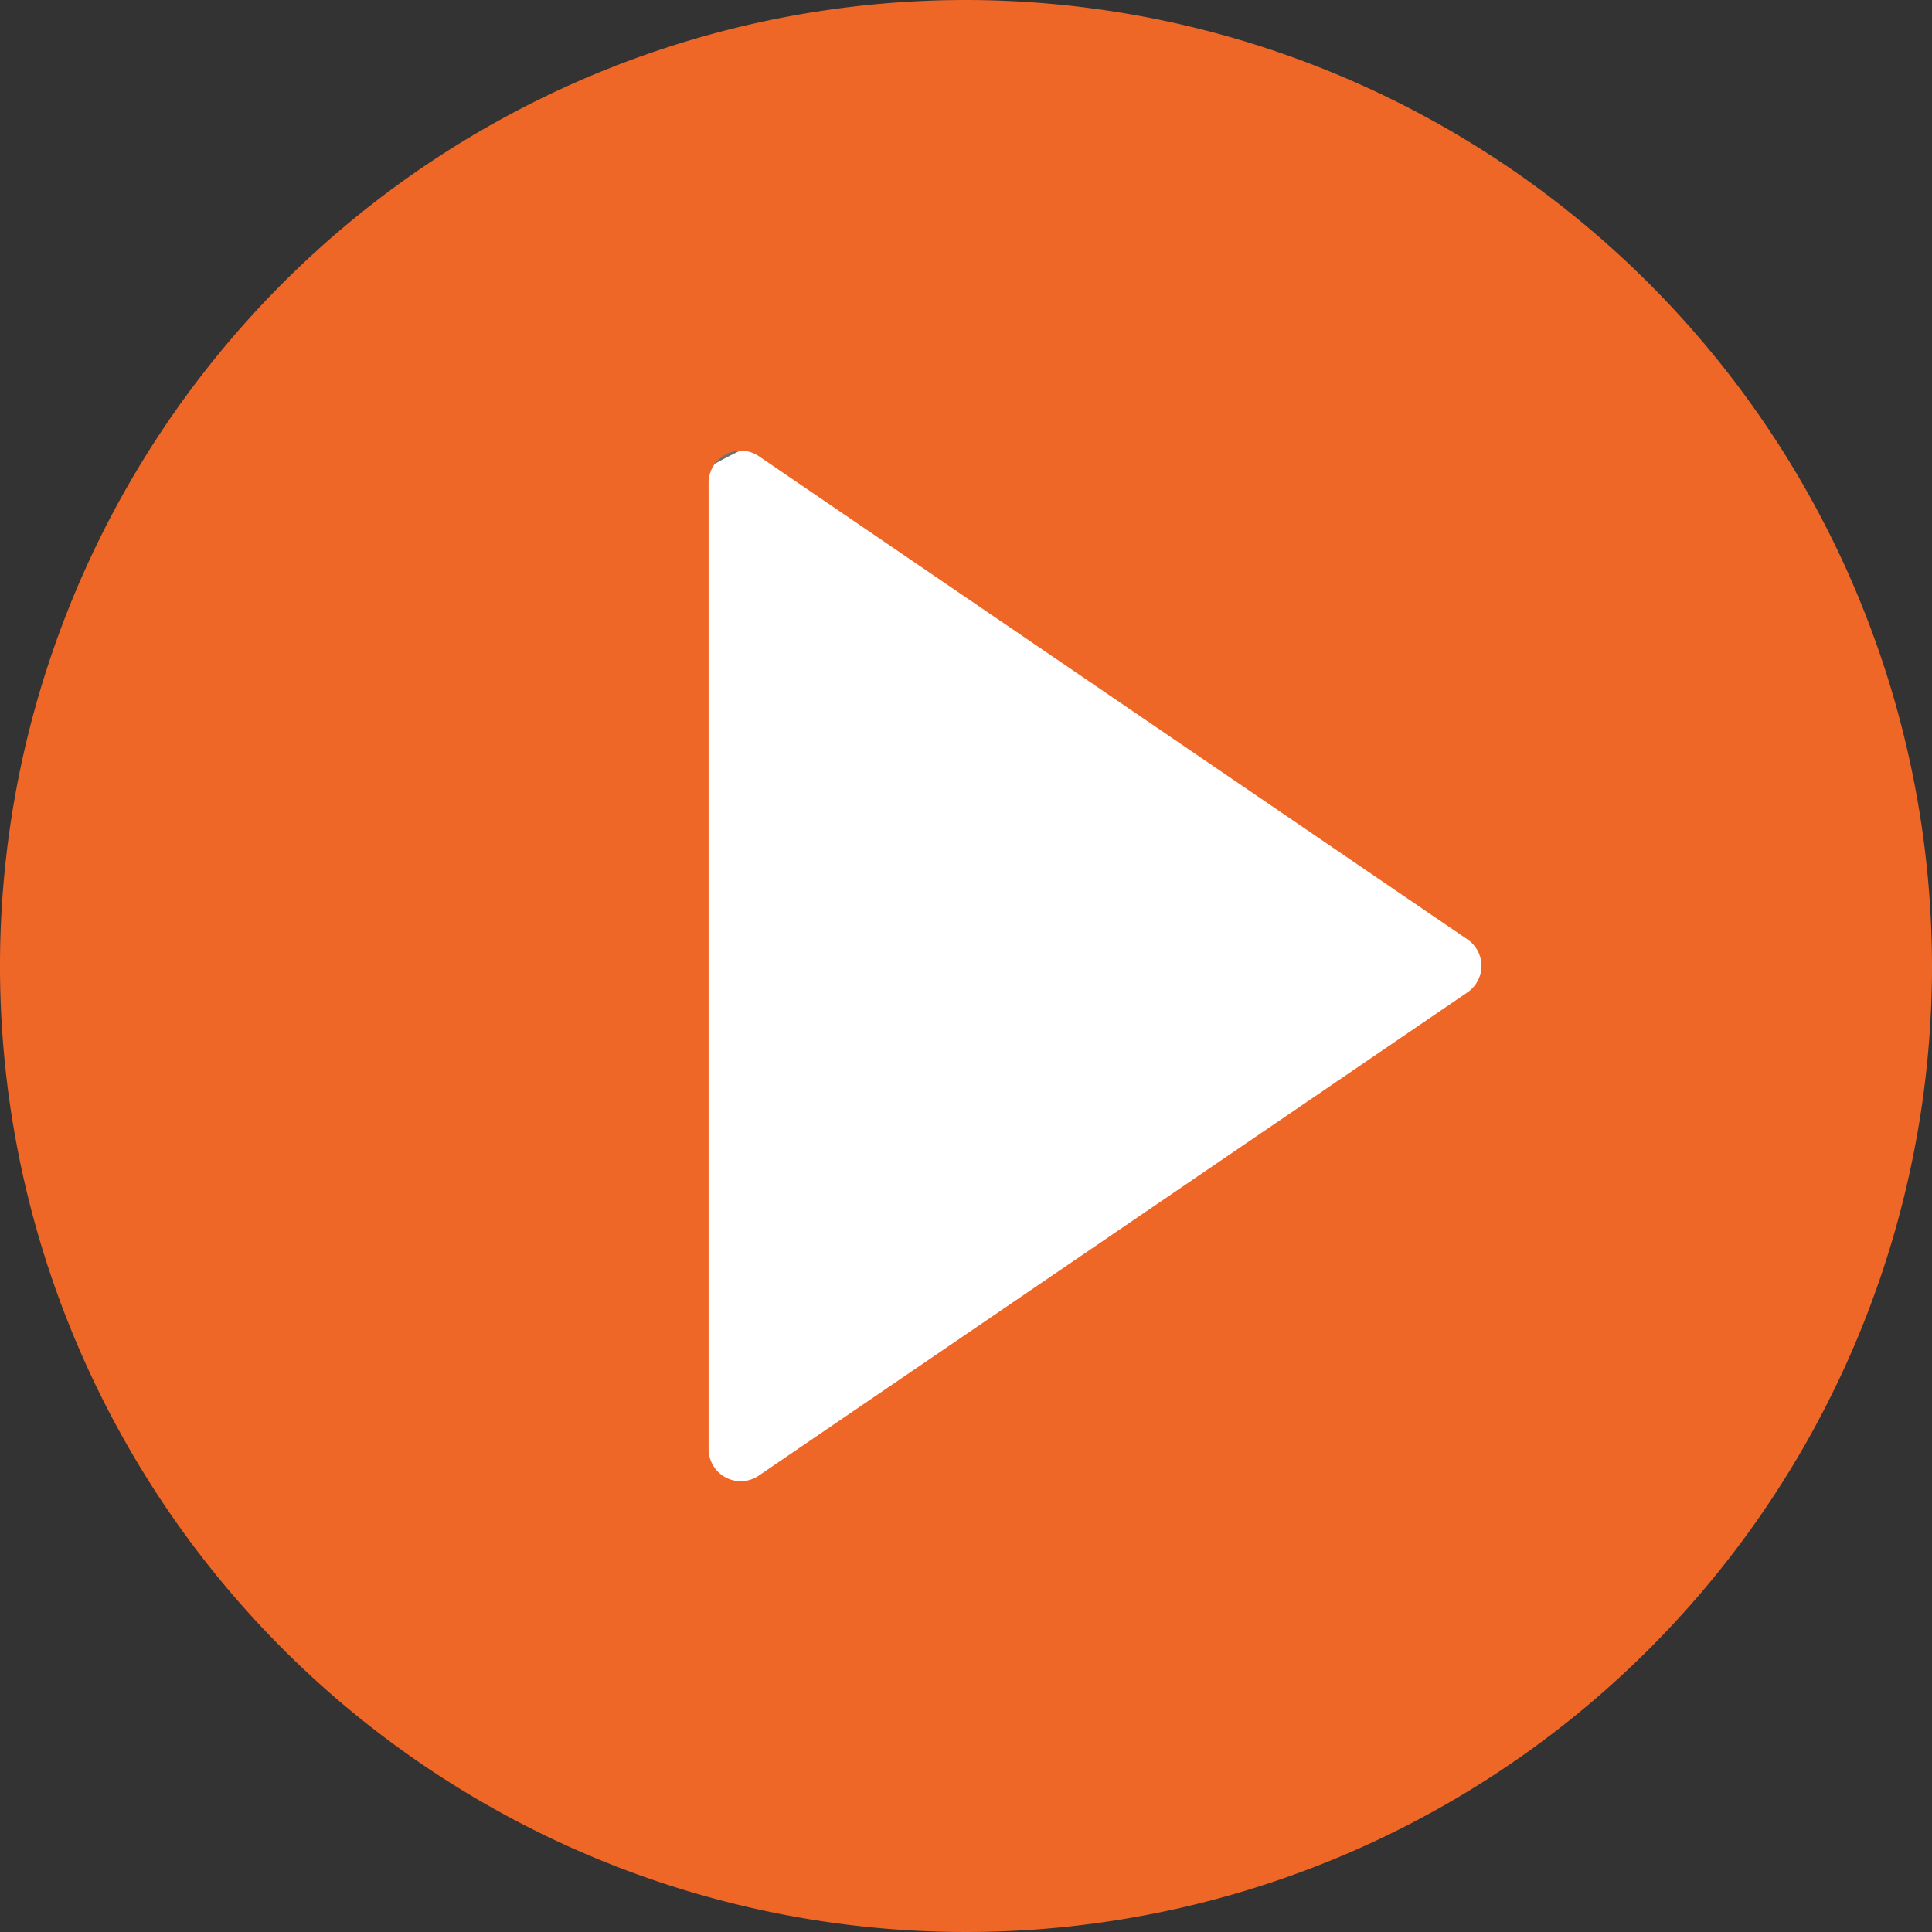
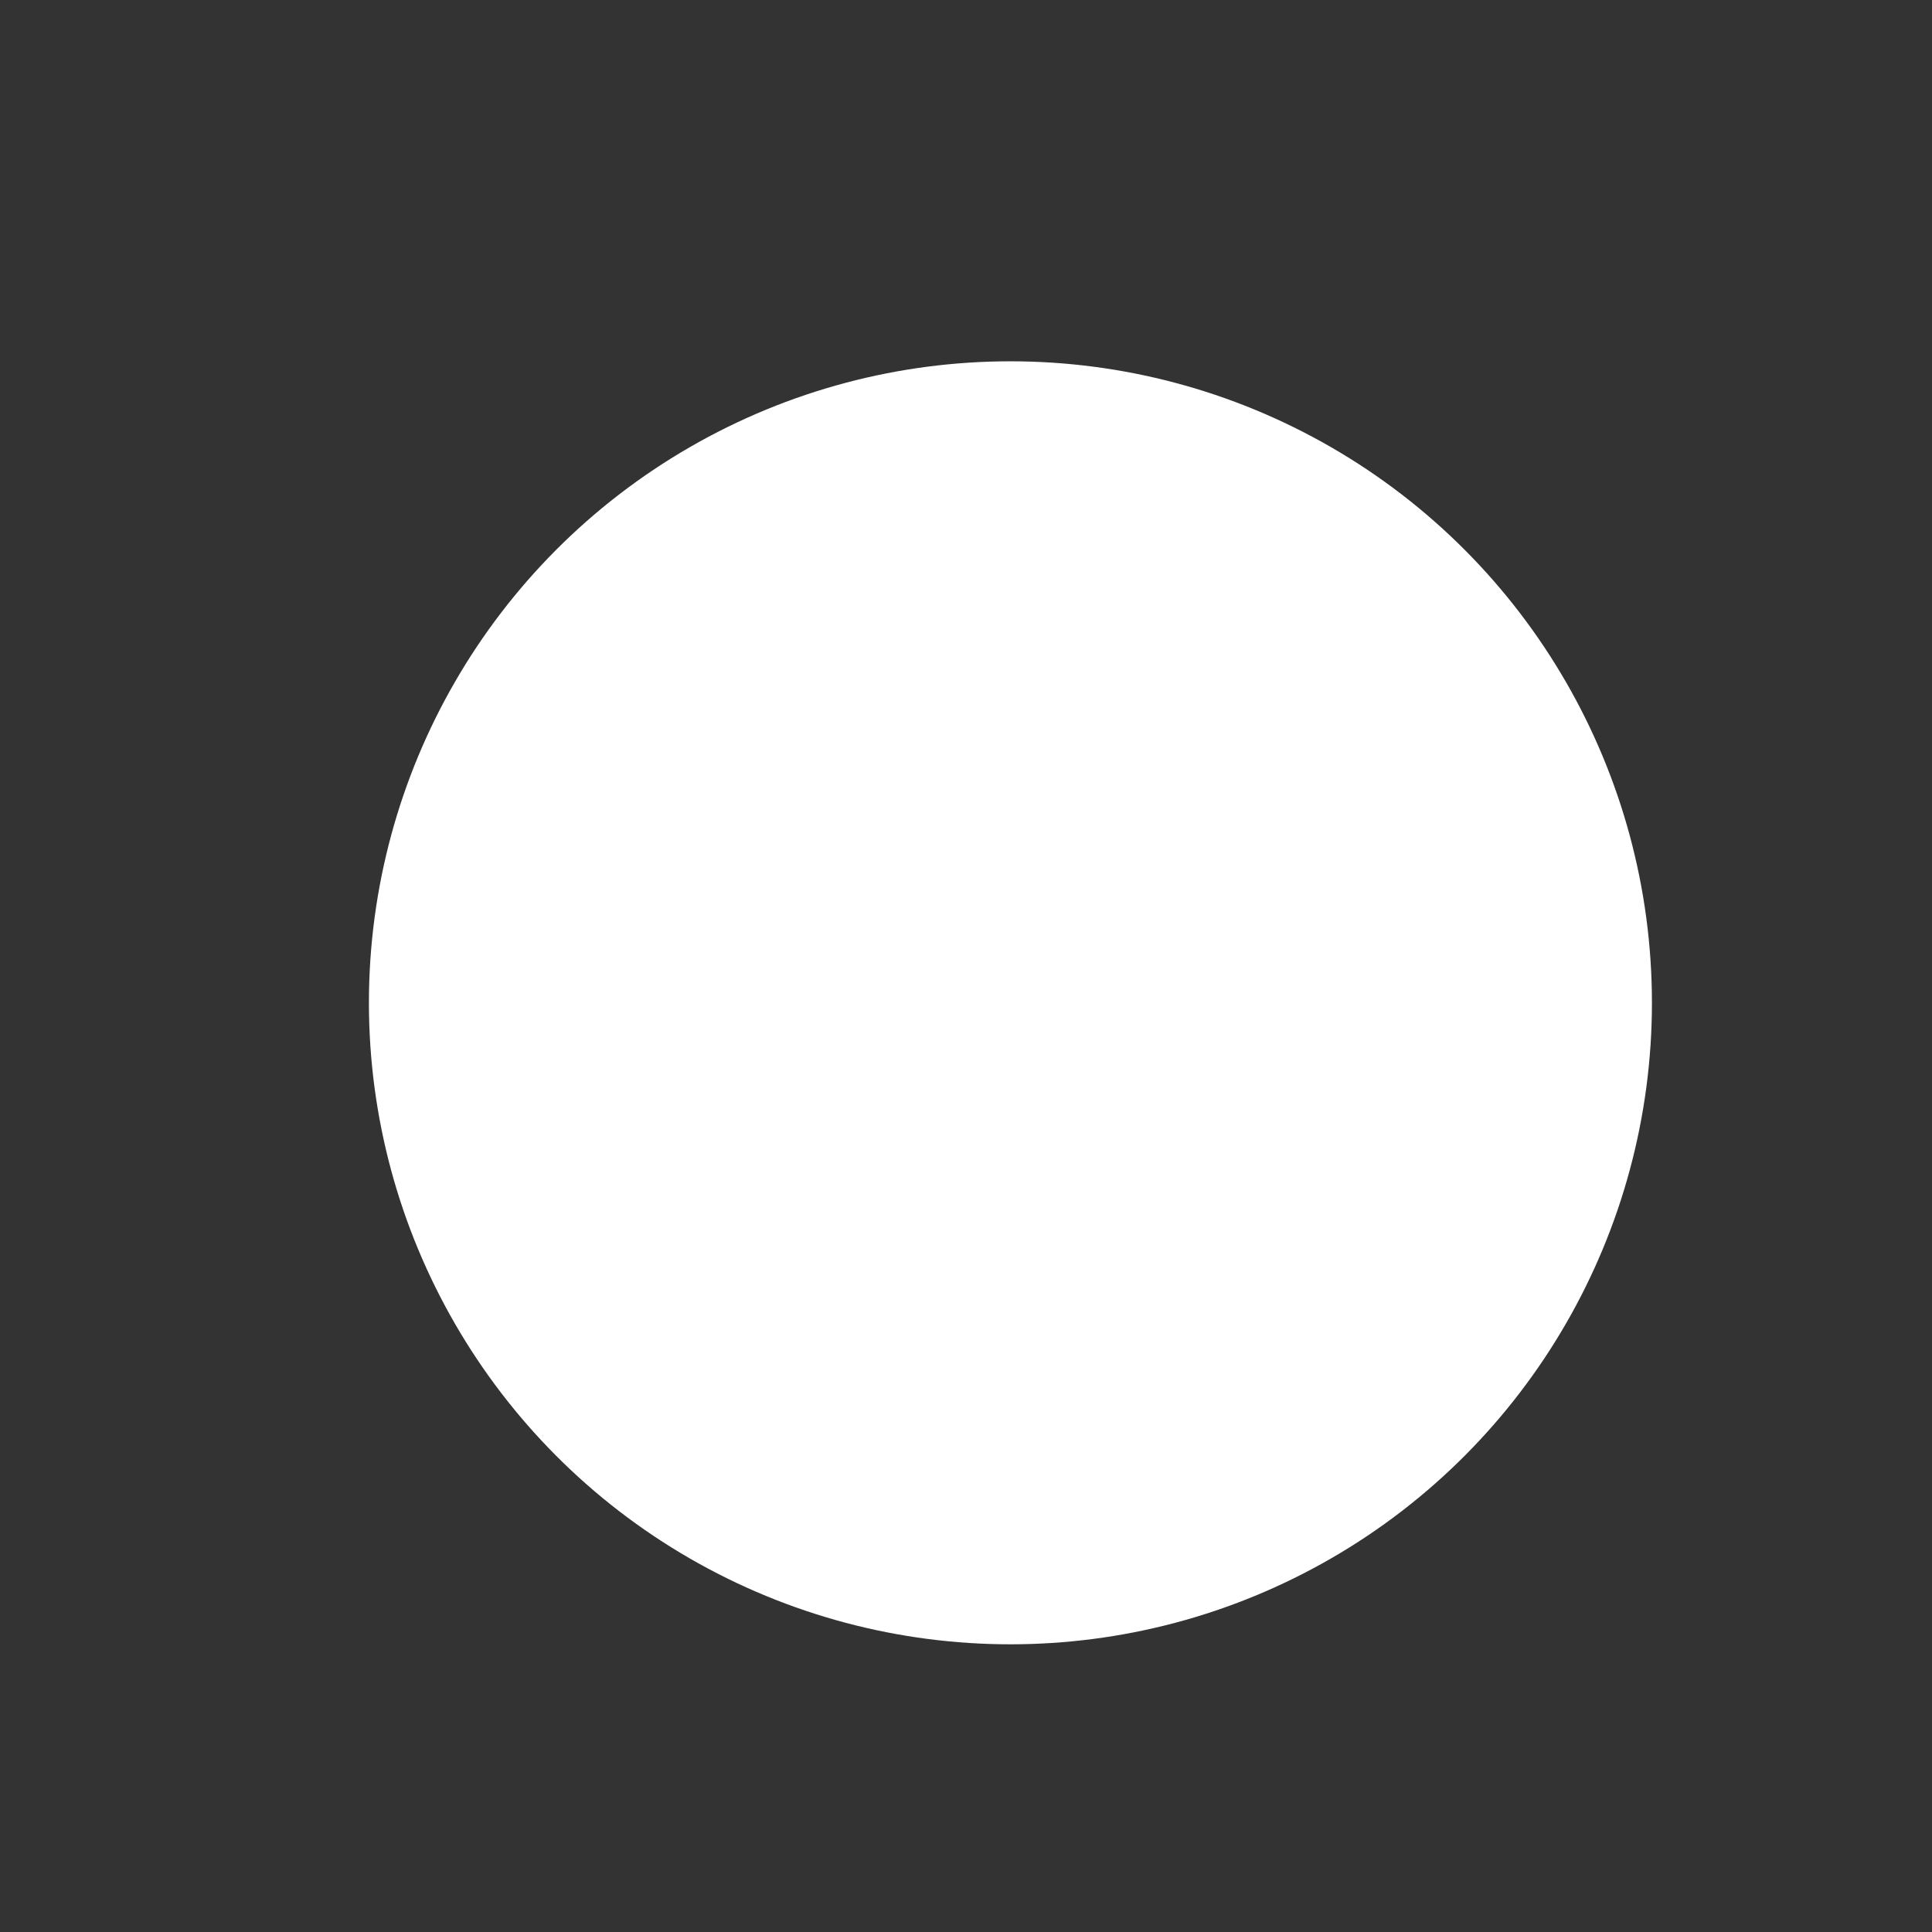
<svg xmlns="http://www.w3.org/2000/svg" id="Group_2" data-name="Group 2" width="72.28" height="72.28" viewBox="0 0 72.28 72.28">
  <rect x="0" y="0" width="72.28" height="72.28" fill="#333333" stroke="none" />
  <g id="Ellipse_1" data-name="Ellipse 1" transform="translate(13.802 13.517)" fill="#fff" stroke="#707070" stroke-width="1">
    <circle cx="24" cy="24" r="24" stroke="none" />
-     <circle cx="24" cy="24" r="23.5" fill="none" />
  </g>
-   <path id="play-button_1_" data-name="play-button (1)" d="M36.14,0A36.14,36.14,0,1,0,72.28,36.14,36.181,36.181,0,0,0,36.14,0ZM54.888,37.135l-26.5,18.07a1.207,1.207,0,0,1-.678.21,1.205,1.205,0,0,1-1.2-1.2V18.07a1.205,1.205,0,0,1,1.884-1l26.5,18.07a1.2,1.2,0,0,1,0,1.99Z" transform="translate(0)" fill="#ef6727" />
</svg>